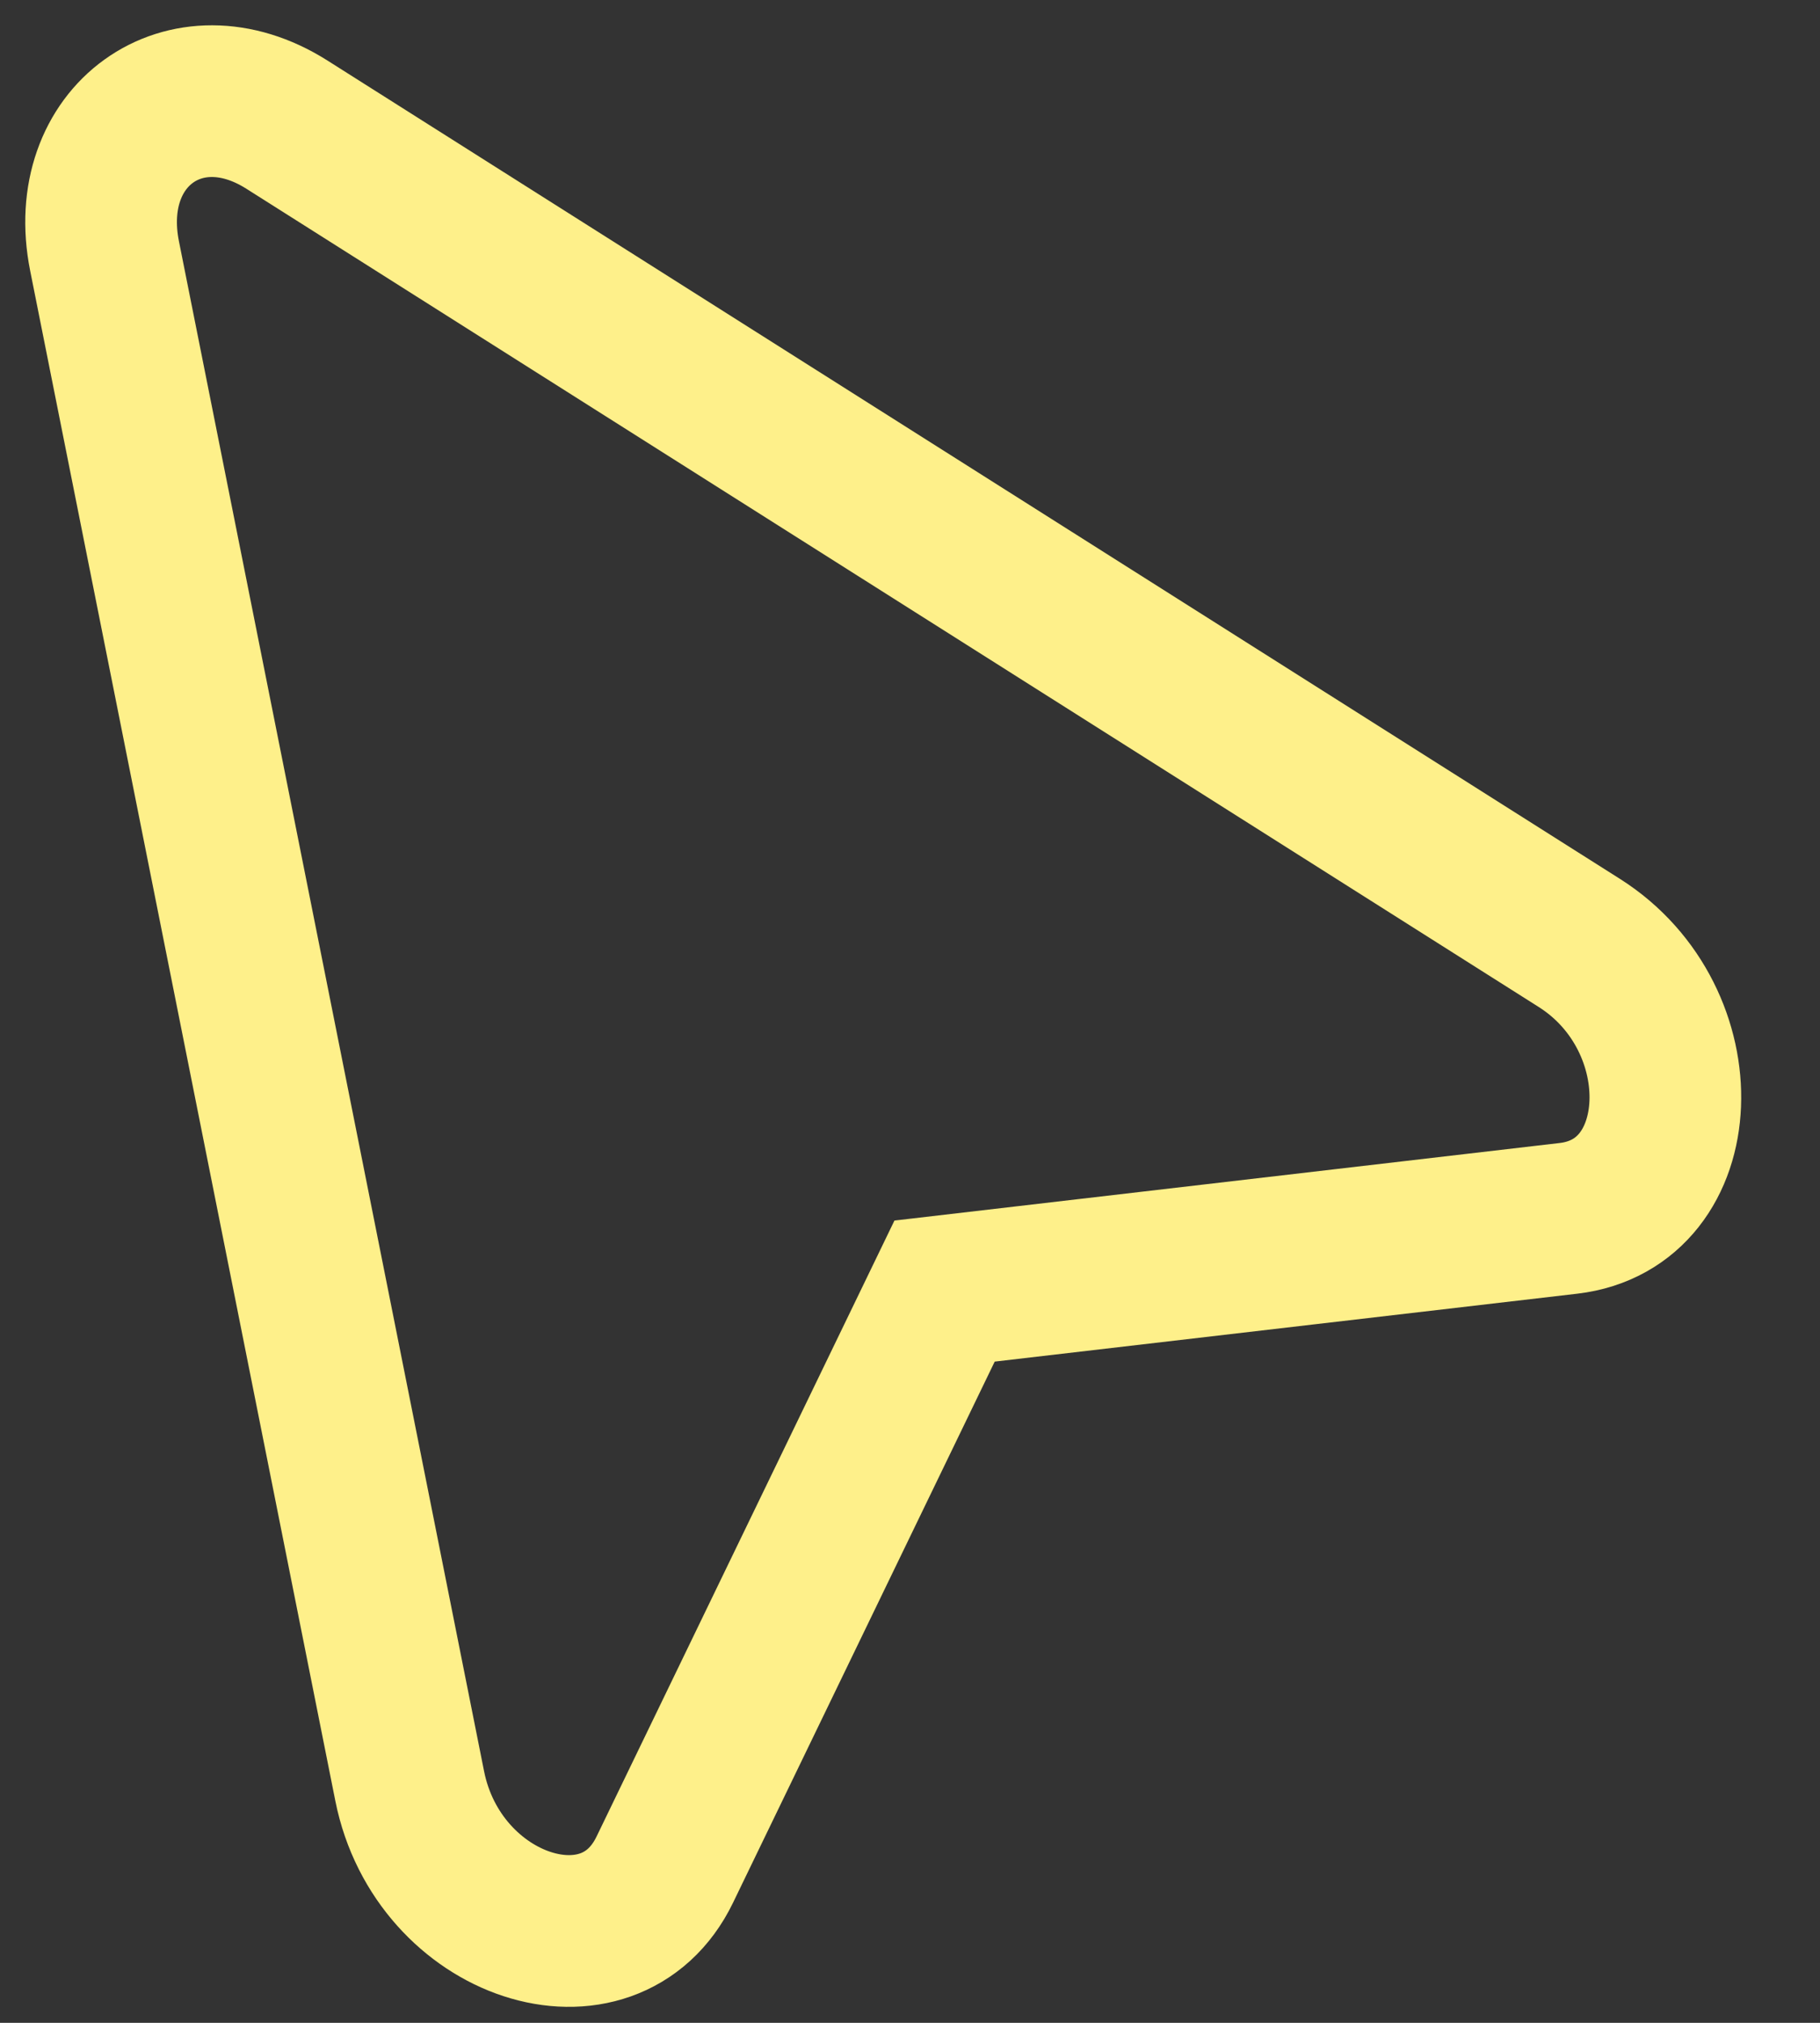
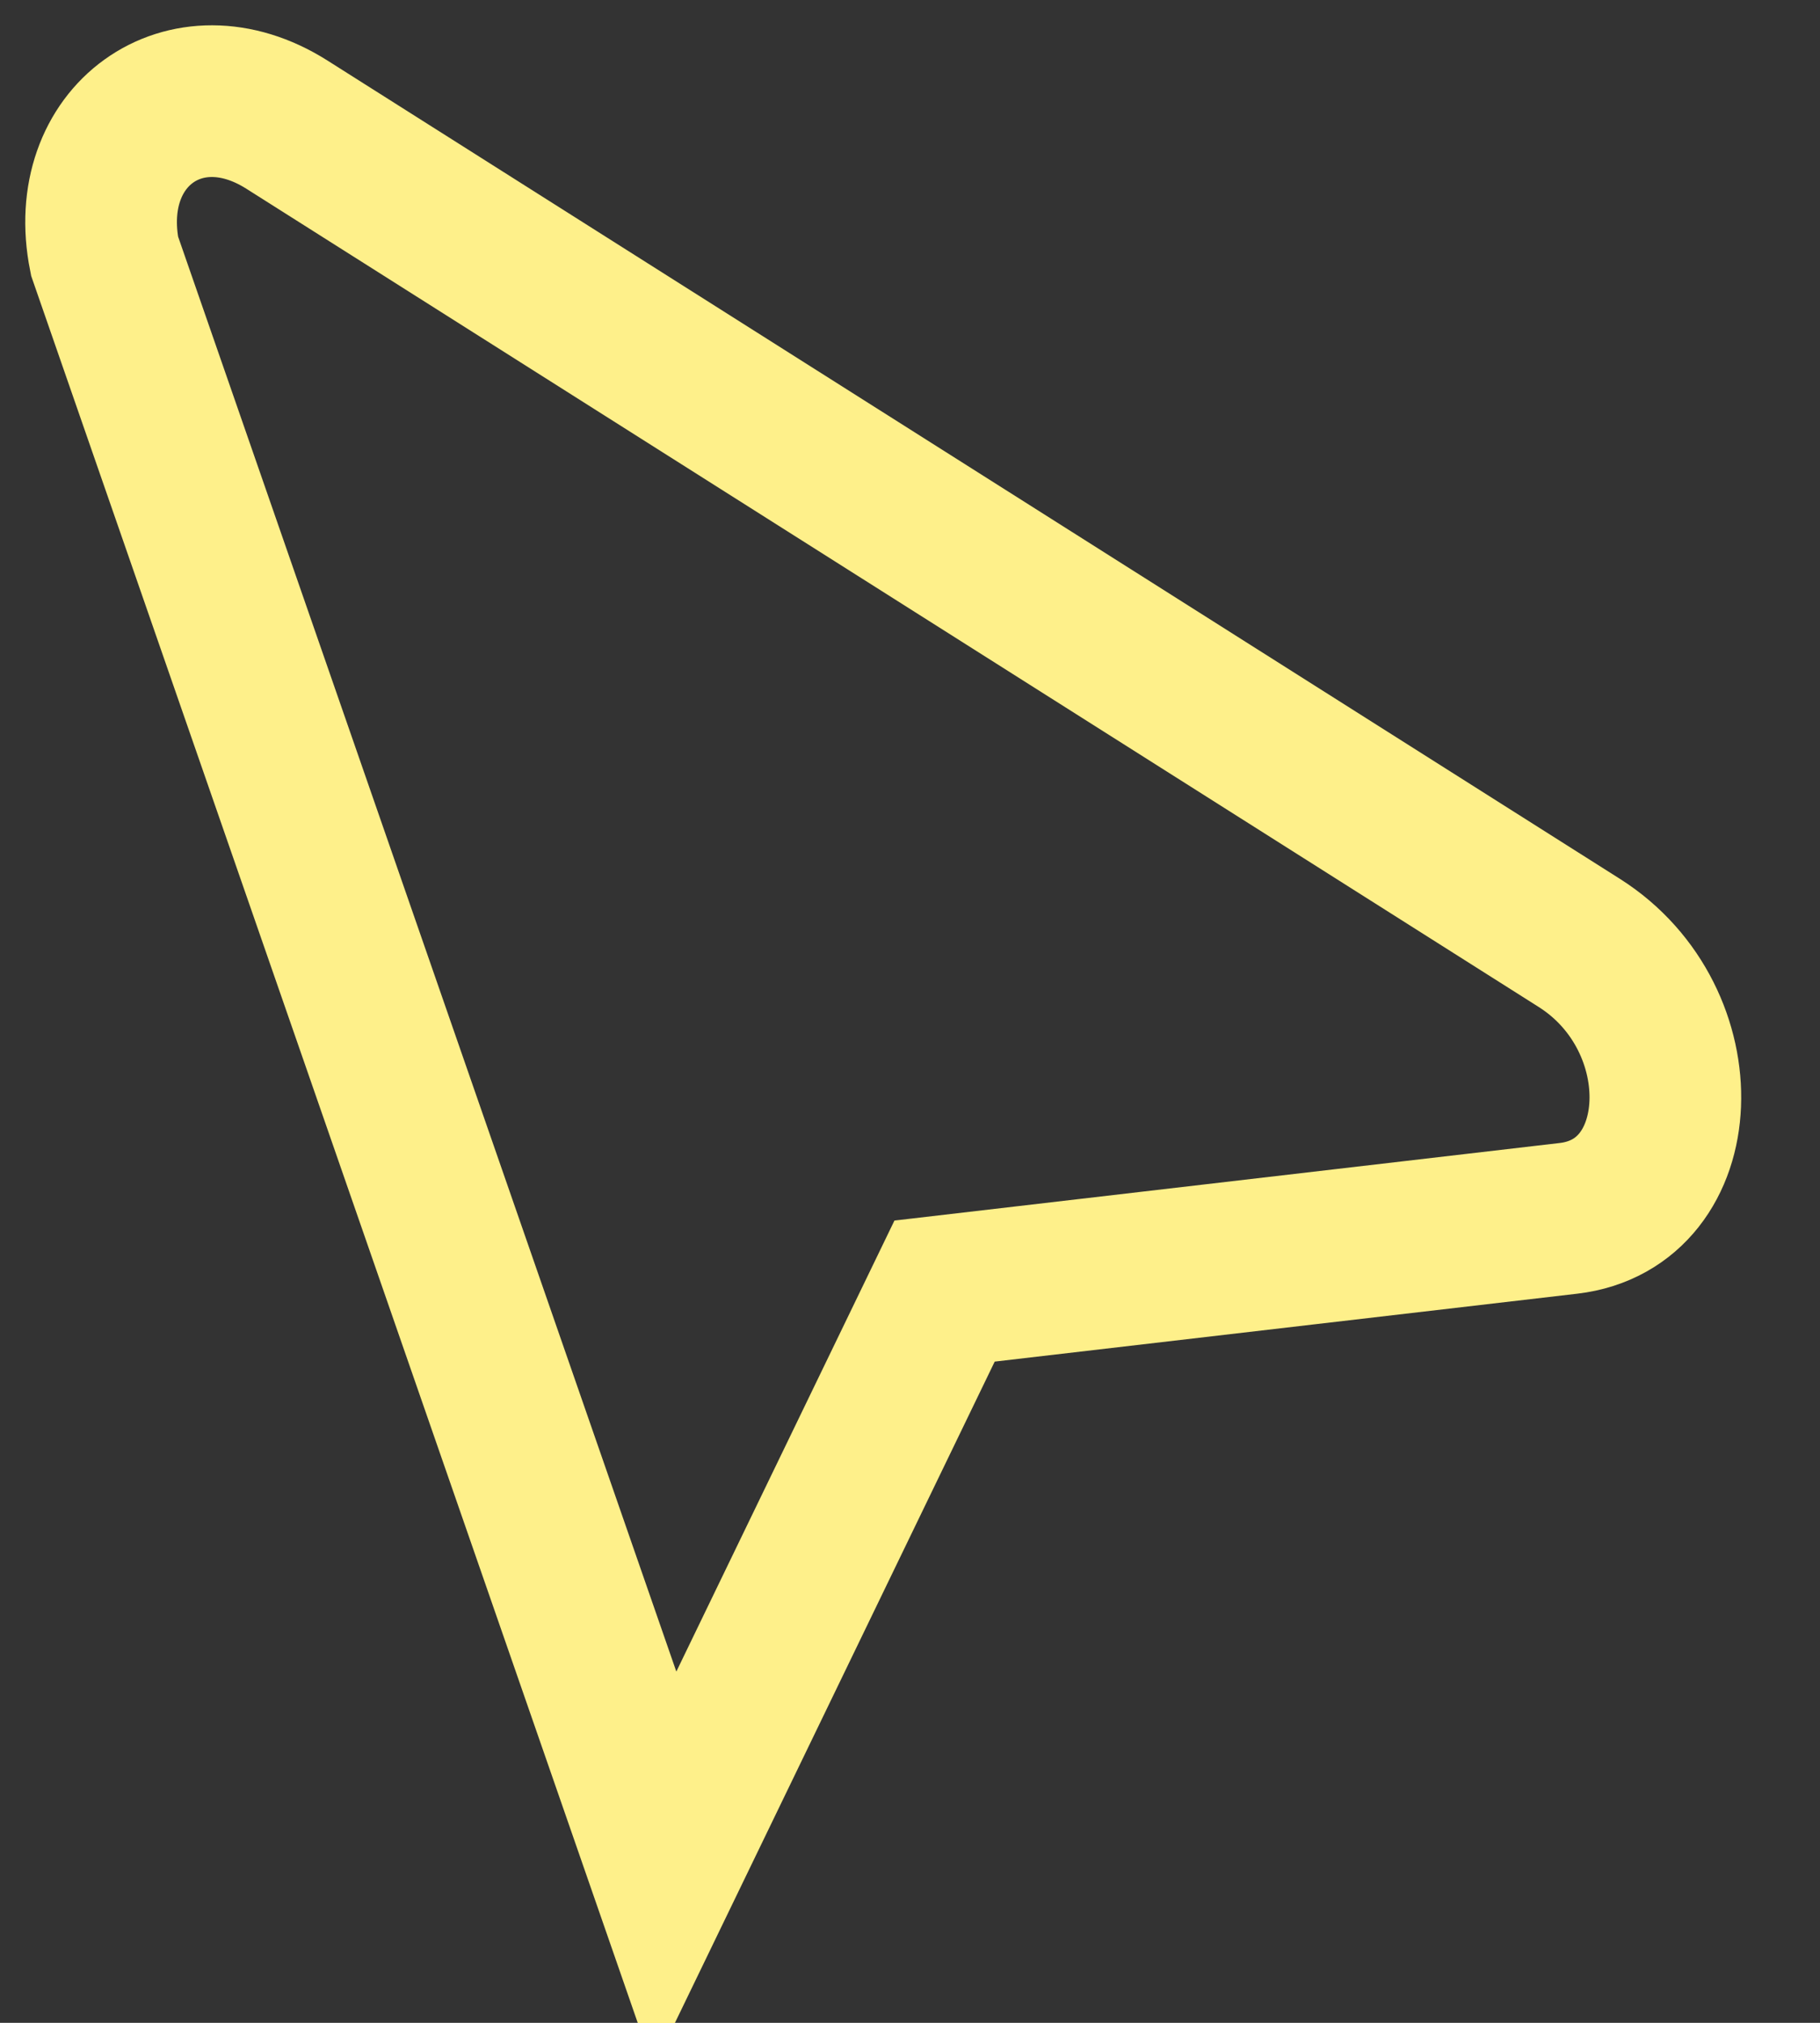
<svg xmlns="http://www.w3.org/2000/svg" fill="none" height="100%" overflow="visible" preserveAspectRatio="none" style="display: block;" viewBox="0 0 18 20" width="100%">
  <rect x="0" y="0" width="18" height="20" fill="#333333" stroke="none" />
-   <path clip-rule="evenodd" d="M15.62 9.323C16.807 10.075 16.734 11.903 15.512 12.046L9.342 12.765L6.575 18.485C6.027 19.618 4.332 19.063 4.052 17.659L1.034 2.531C0.797 1.344 1.834 0.597 2.837 1.232L15.62 9.323Z" fill-rule="evenodd" id="Vector" stroke="#FEF08A" stroke-width="1.5" />
+   <path clip-rule="evenodd" d="M15.62 9.323C16.807 10.075 16.734 11.903 15.512 12.046L9.342 12.765L6.575 18.485L1.034 2.531C0.797 1.344 1.834 0.597 2.837 1.232L15.62 9.323Z" fill-rule="evenodd" id="Vector" stroke="#FEF08A" stroke-width="1.5" />
</svg>